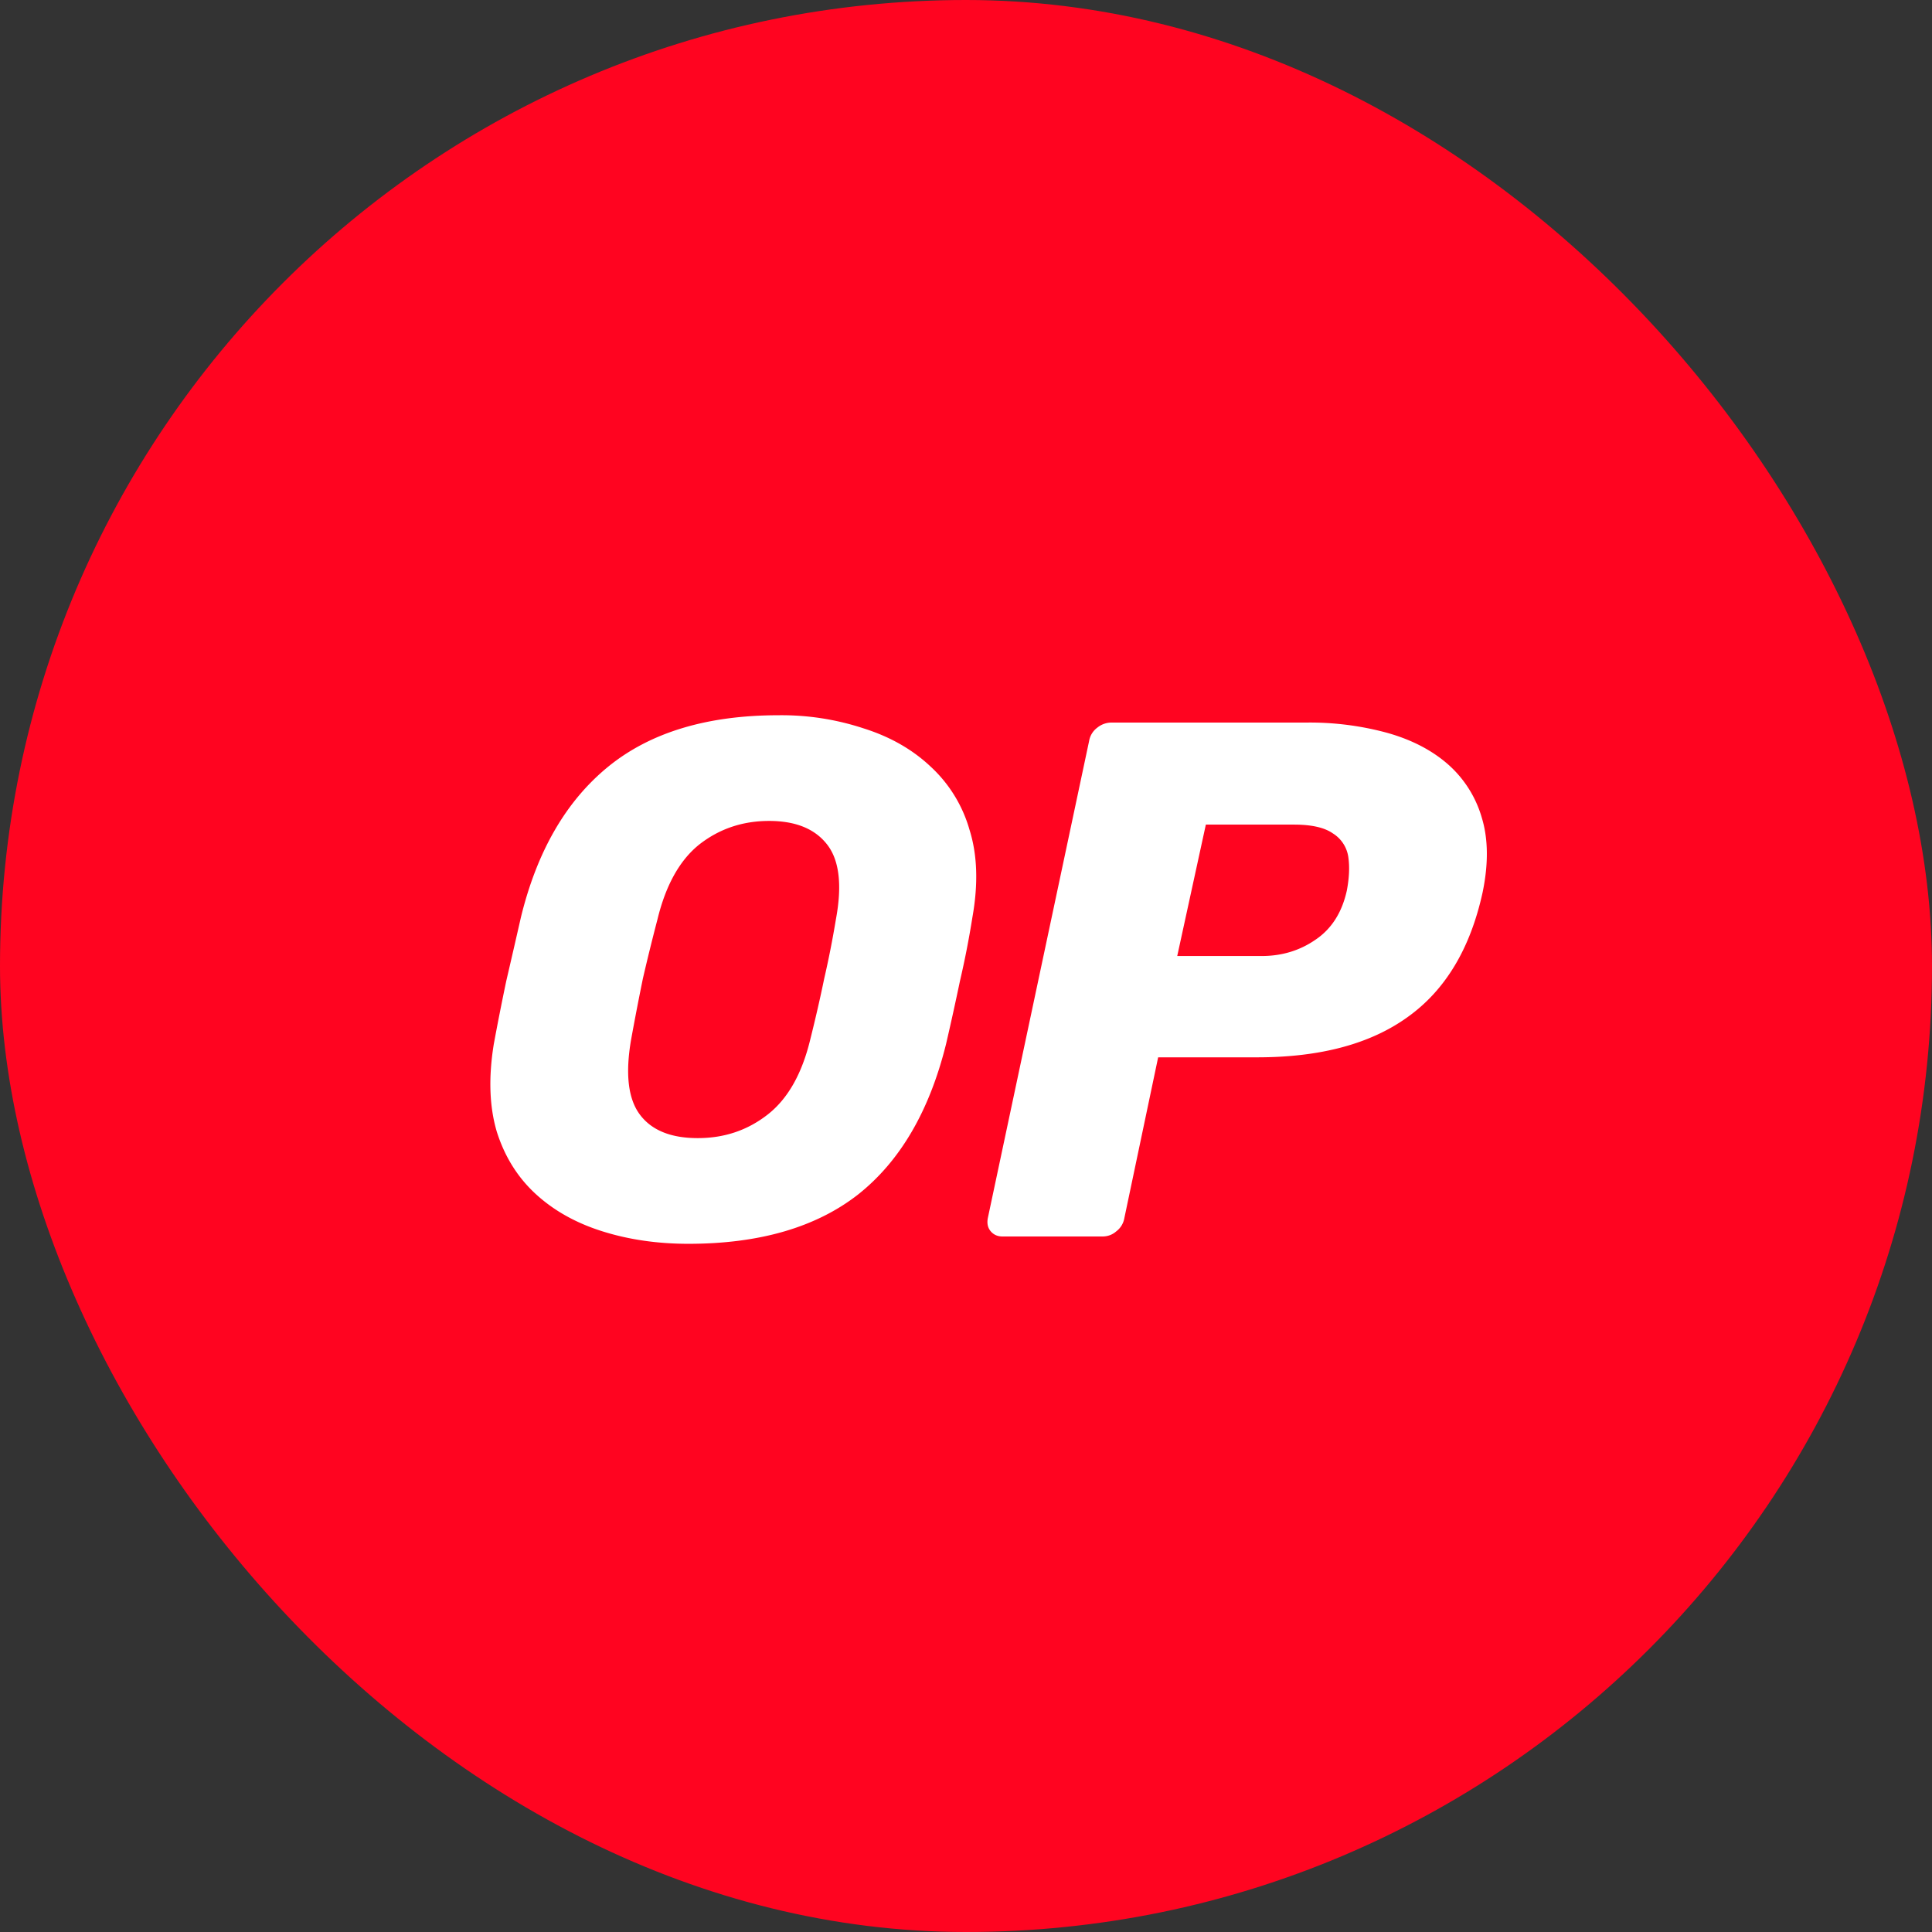
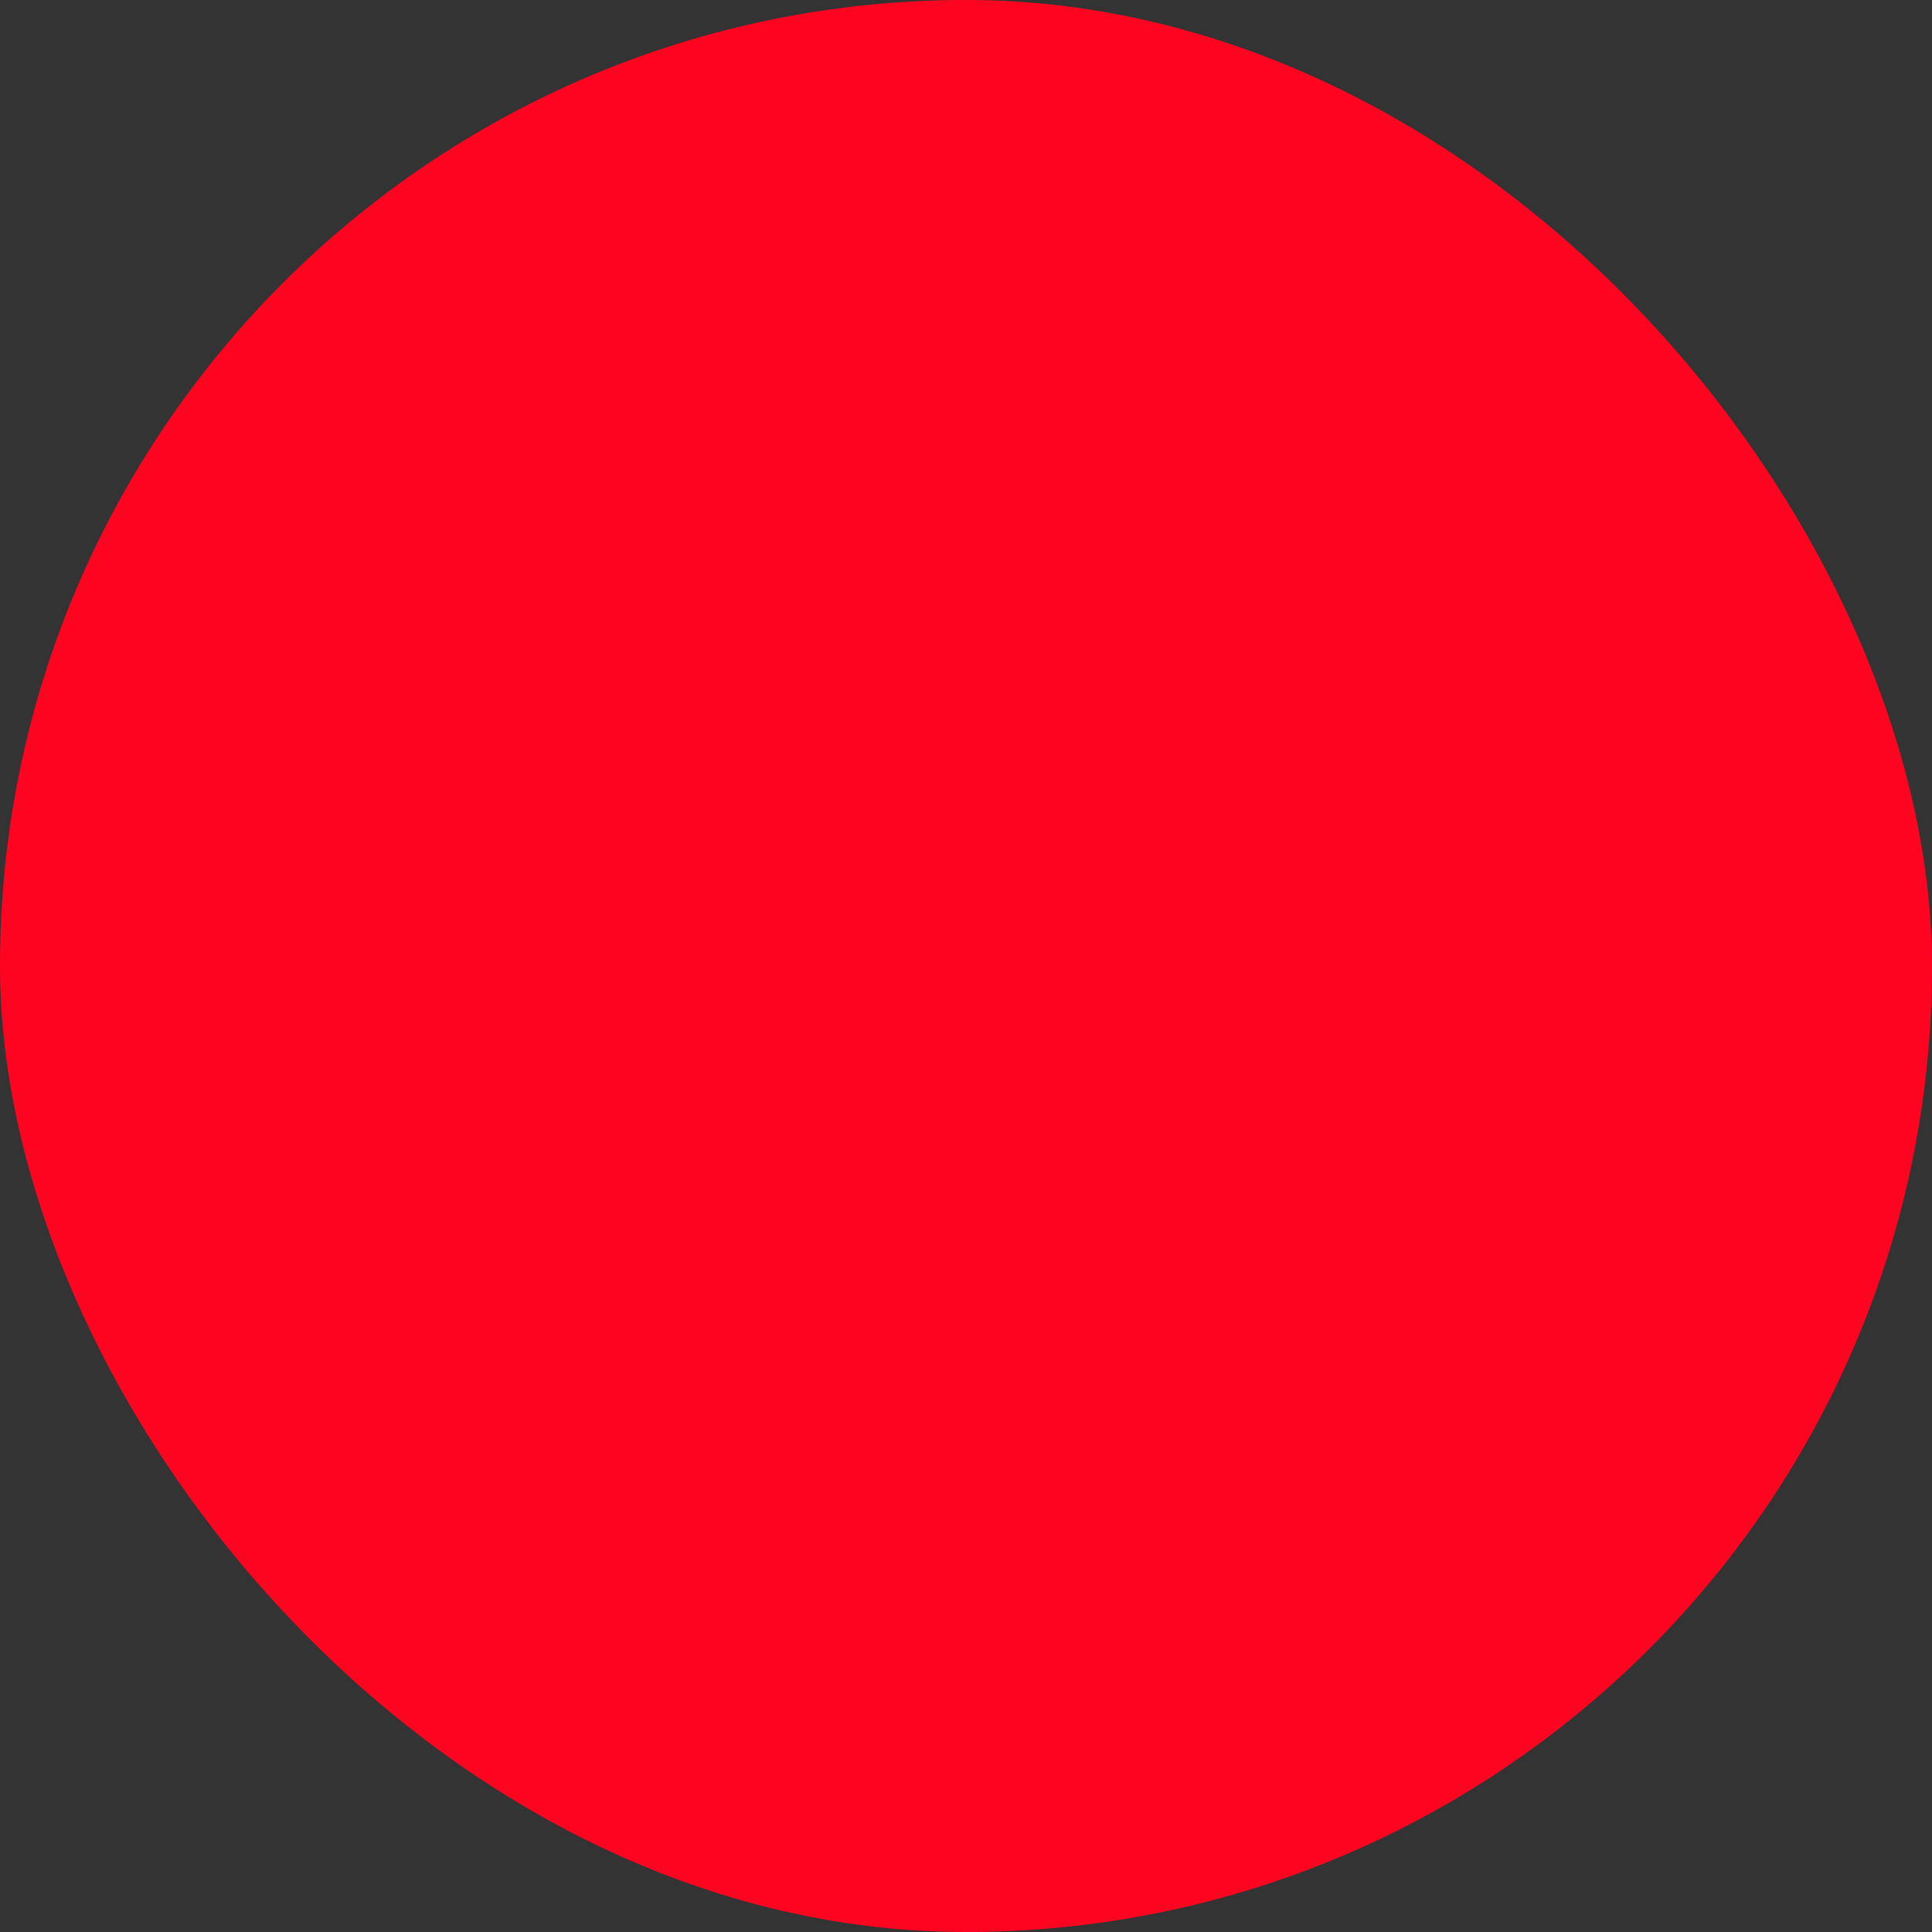
<svg xmlns="http://www.w3.org/2000/svg" width="48" height="48" fill="none" viewBox="0 0 48 48">
  <rect x="0" y="0" width="48" height="48" fill="#333333" stroke="none" />
  <rect width="48" height="48" fill="#FF0420" rx="24" />
-   <path fill="#fff" fill-rule="evenodd" d="M14.967 30.592q.985.31 2.135.31 2.644 0 4.213-1.222 1.569-1.24 2.189-3.739.182-.785.346-1.569.183-.785.31-1.587.22-1.24-.073-2.17a3.4 3.4 0 0 0-.966-1.569q-.675-.637-1.66-.948a6.5 6.5 0 0 0-2.116-.328q-2.663 0-4.232 1.276-1.568 1.277-2.17 3.74a315 315 0 0 1-.365 1.586q-.165.785-.31 1.569-.201 1.24.073 2.17.292.93.966 1.551.675.621 1.66.93m2.372-2.316q.985 0 1.732-.584.749-.584 1.058-1.86.201-.803.347-1.514.165-.712.292-1.478.237-1.276-.22-1.86-.455-.584-1.44-.584t-1.733.584q-.73.584-1.04 1.86-.2.766-.364 1.478a69 69 0 0 0-.292 1.514q-.219 1.276.219 1.86.437.585 1.44.584m7.277 2.316q.11.128.292.128h2.48q.201 0 .347-.128a.52.52 0 0 0 .2-.328l.84-3.995h2.462q2.353 0 3.74-1.003 1.403-1.003 1.86-3.1.218-1.059-.019-1.843a2.8 2.8 0 0 0-.839-1.331q-.602-.529-1.514-.785a7.3 7.3 0 0 0-2.006-.255h-4.852a.56.56 0 0 0-.346.128.52.52 0 0 0-.201.328l-2.517 11.856q-.037.2.073.328m4.633-6.84h2.097q.749 0 1.332-.401.602-.402.784-1.222.091-.474.037-.84a.83.83 0 0 0-.383-.583q-.311-.219-.967-.219h-2.189z" clip-rule="evenodd" />
</svg>